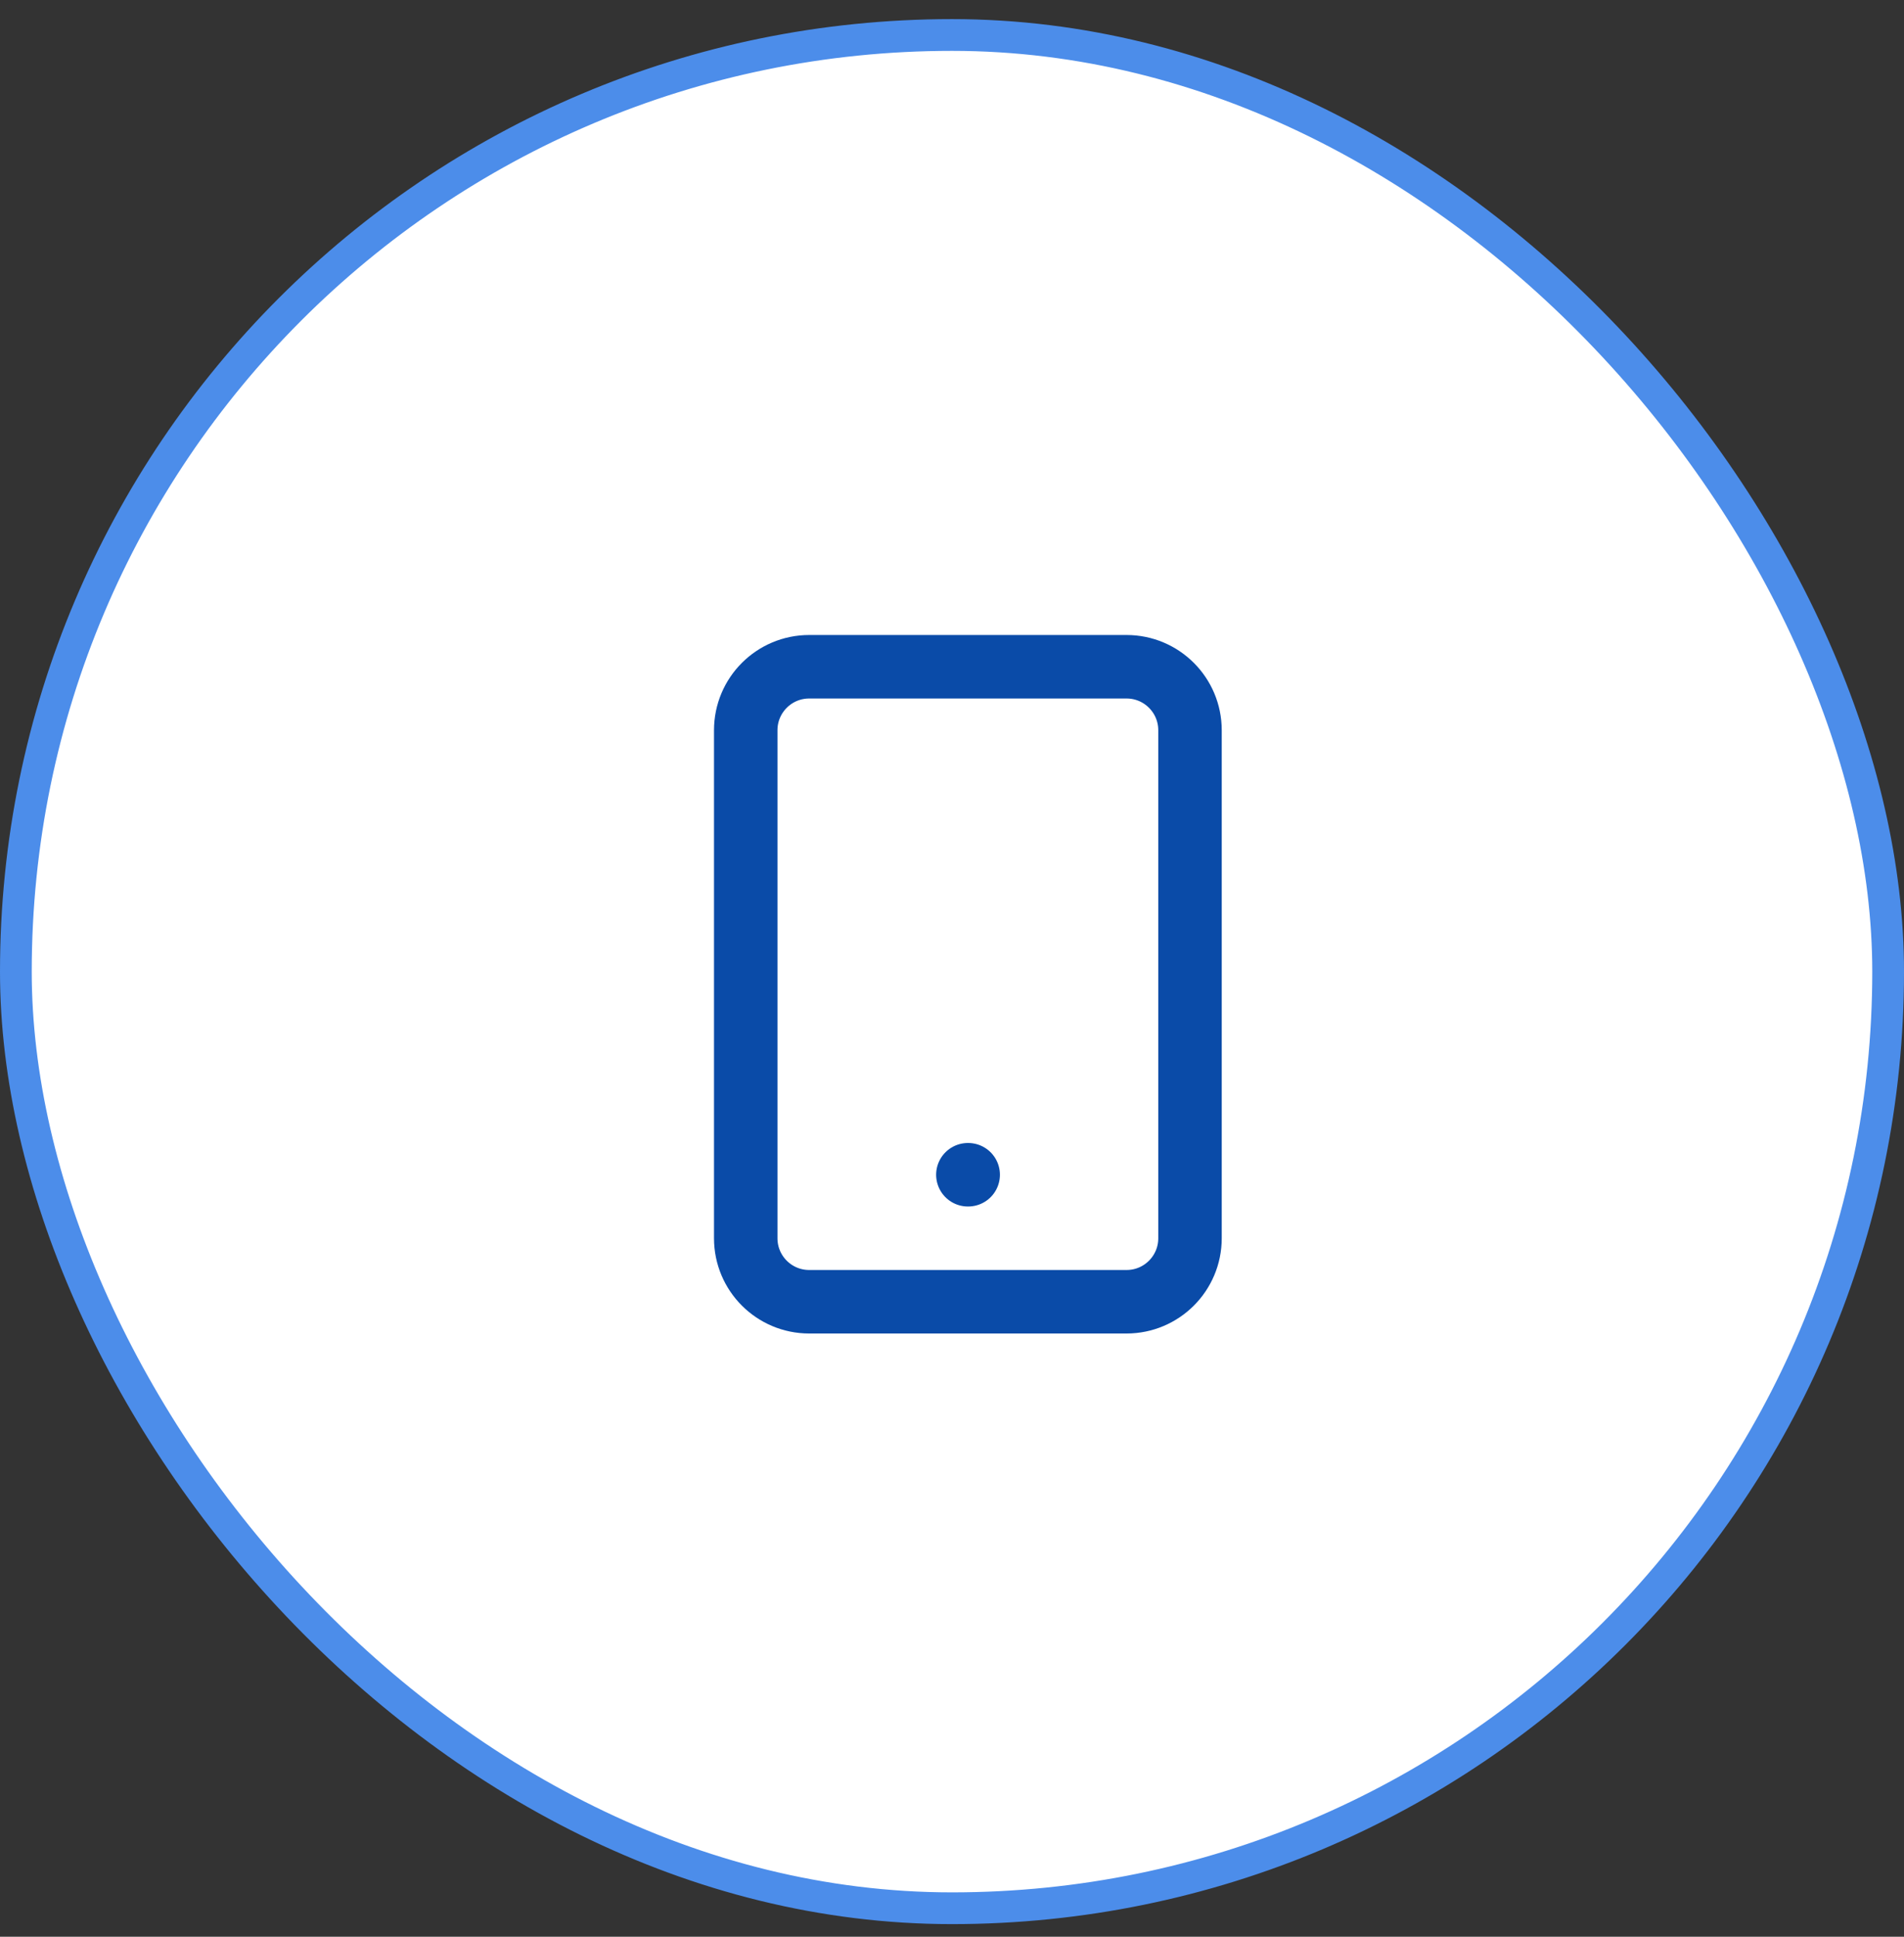
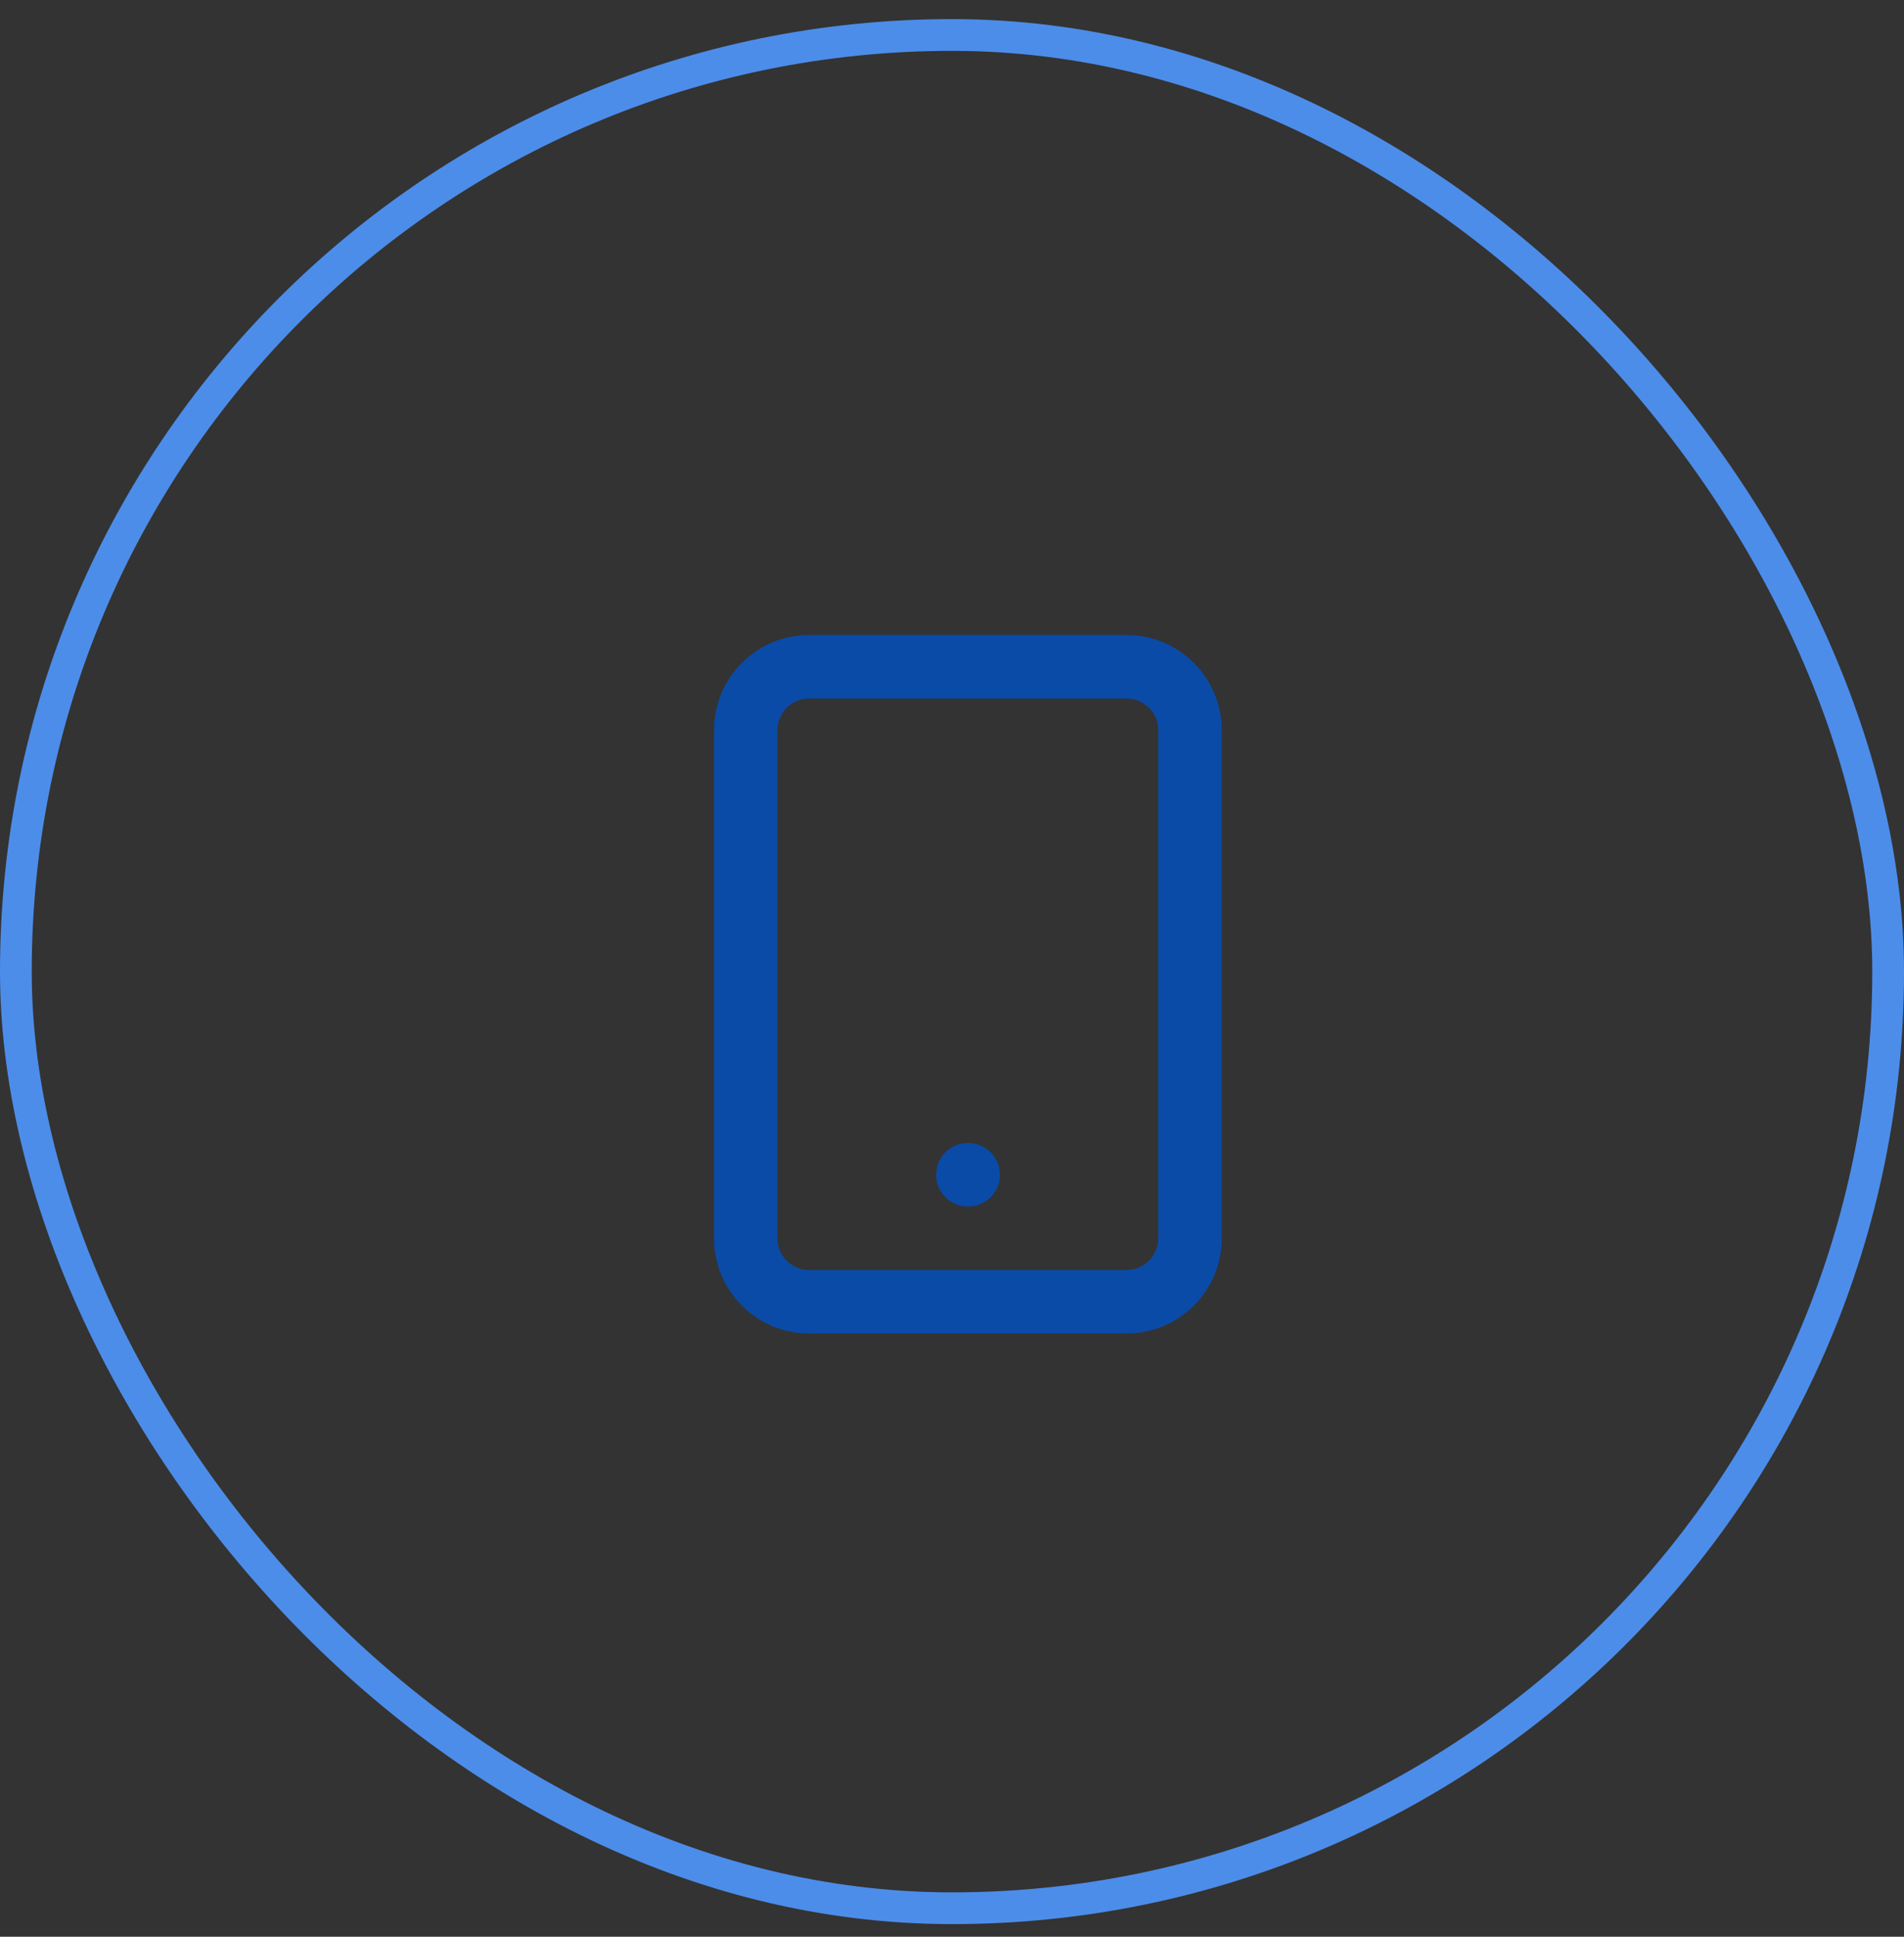
<svg xmlns="http://www.w3.org/2000/svg" fill="none" viewBox="0 0 60 61" height="61" width="60">
  <rect x="0" y="0" width="60" height="61" fill="#333333" stroke="none" />
-   <rect fill="white" rx="29.5" height="59" width="59" y="1.102" x="0.5" />
  <rect stroke="#4C8DEA" rx="29.5" height="59" width="59" y="1.102" x="0.5" />
  <path stroke-linejoin="round" stroke-linecap="round" stroke-width="2" stroke="#0A4BA8" d="M35.5 21H25.5C24.395 21 23.5 21.895 23.5 23V39C23.5 40.105 24.395 41 25.5 41H35.5C36.605 41 37.5 40.105 37.5 39V23C37.5 21.895 36.605 21 35.5 21Z" />
  <path stroke-linejoin="round" stroke-linecap="round" stroke-width="2" stroke="#0A4BA8" d="M30.5 37H30.51" />
</svg>